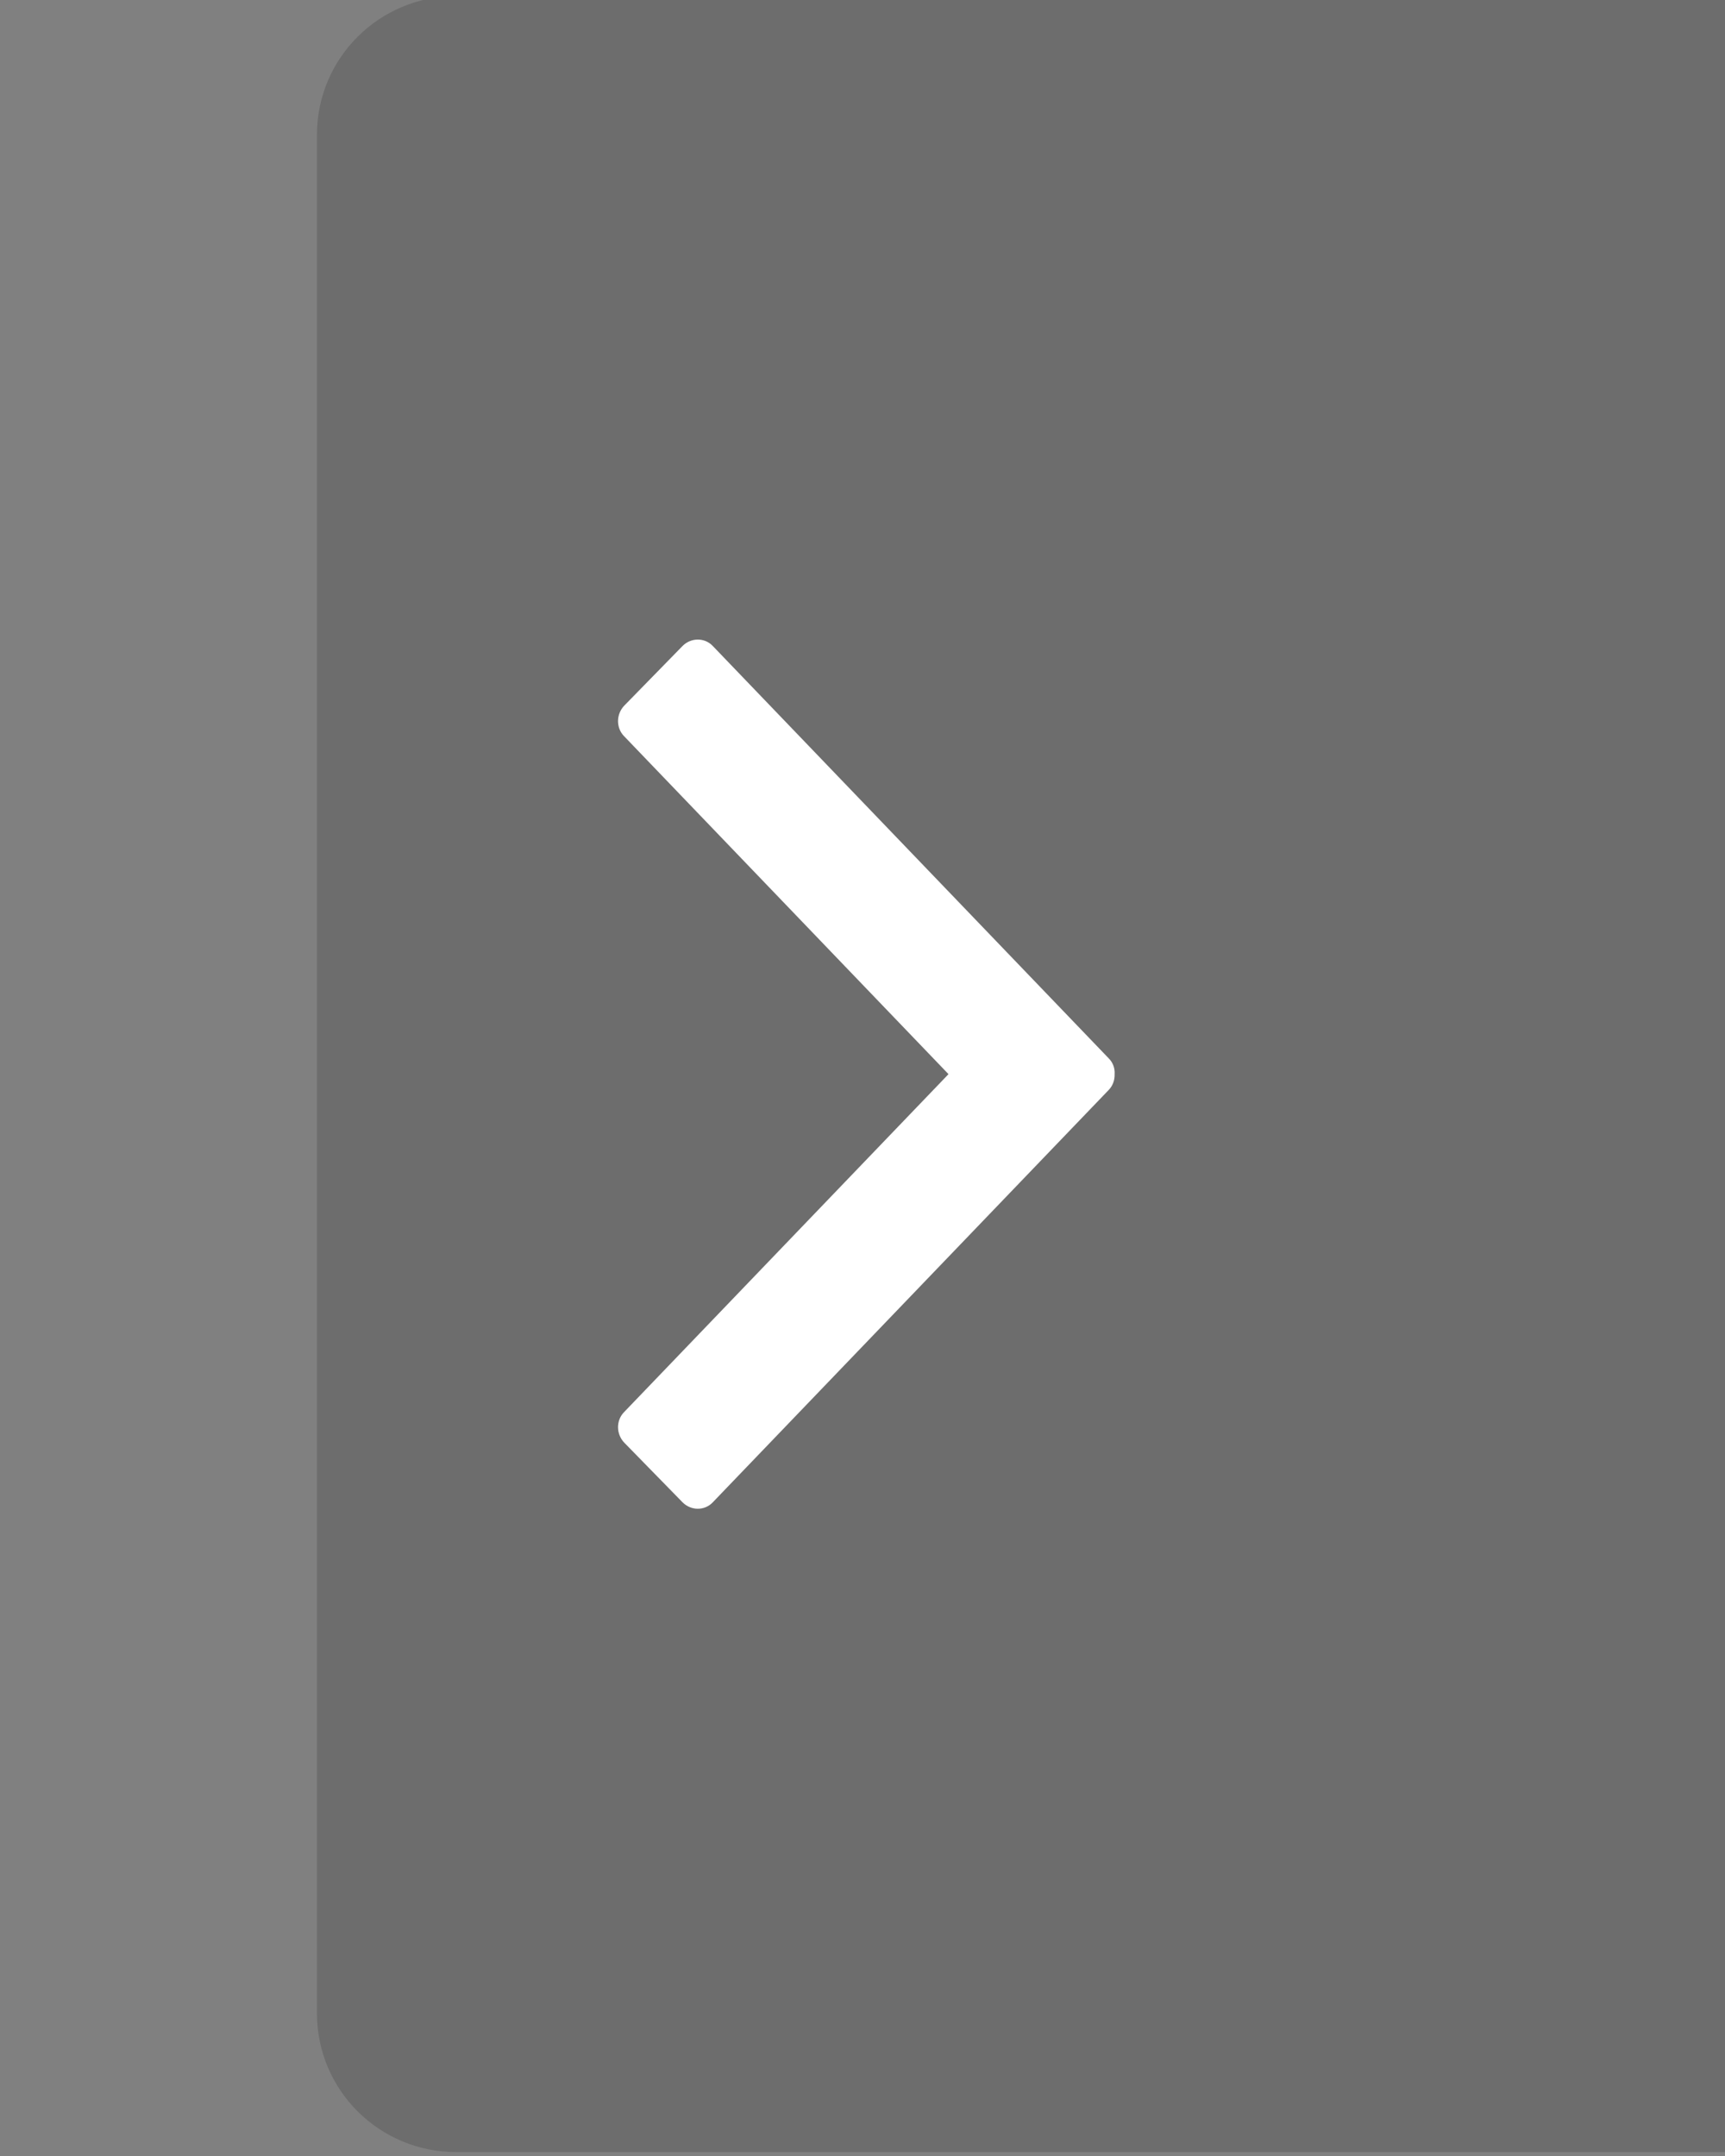
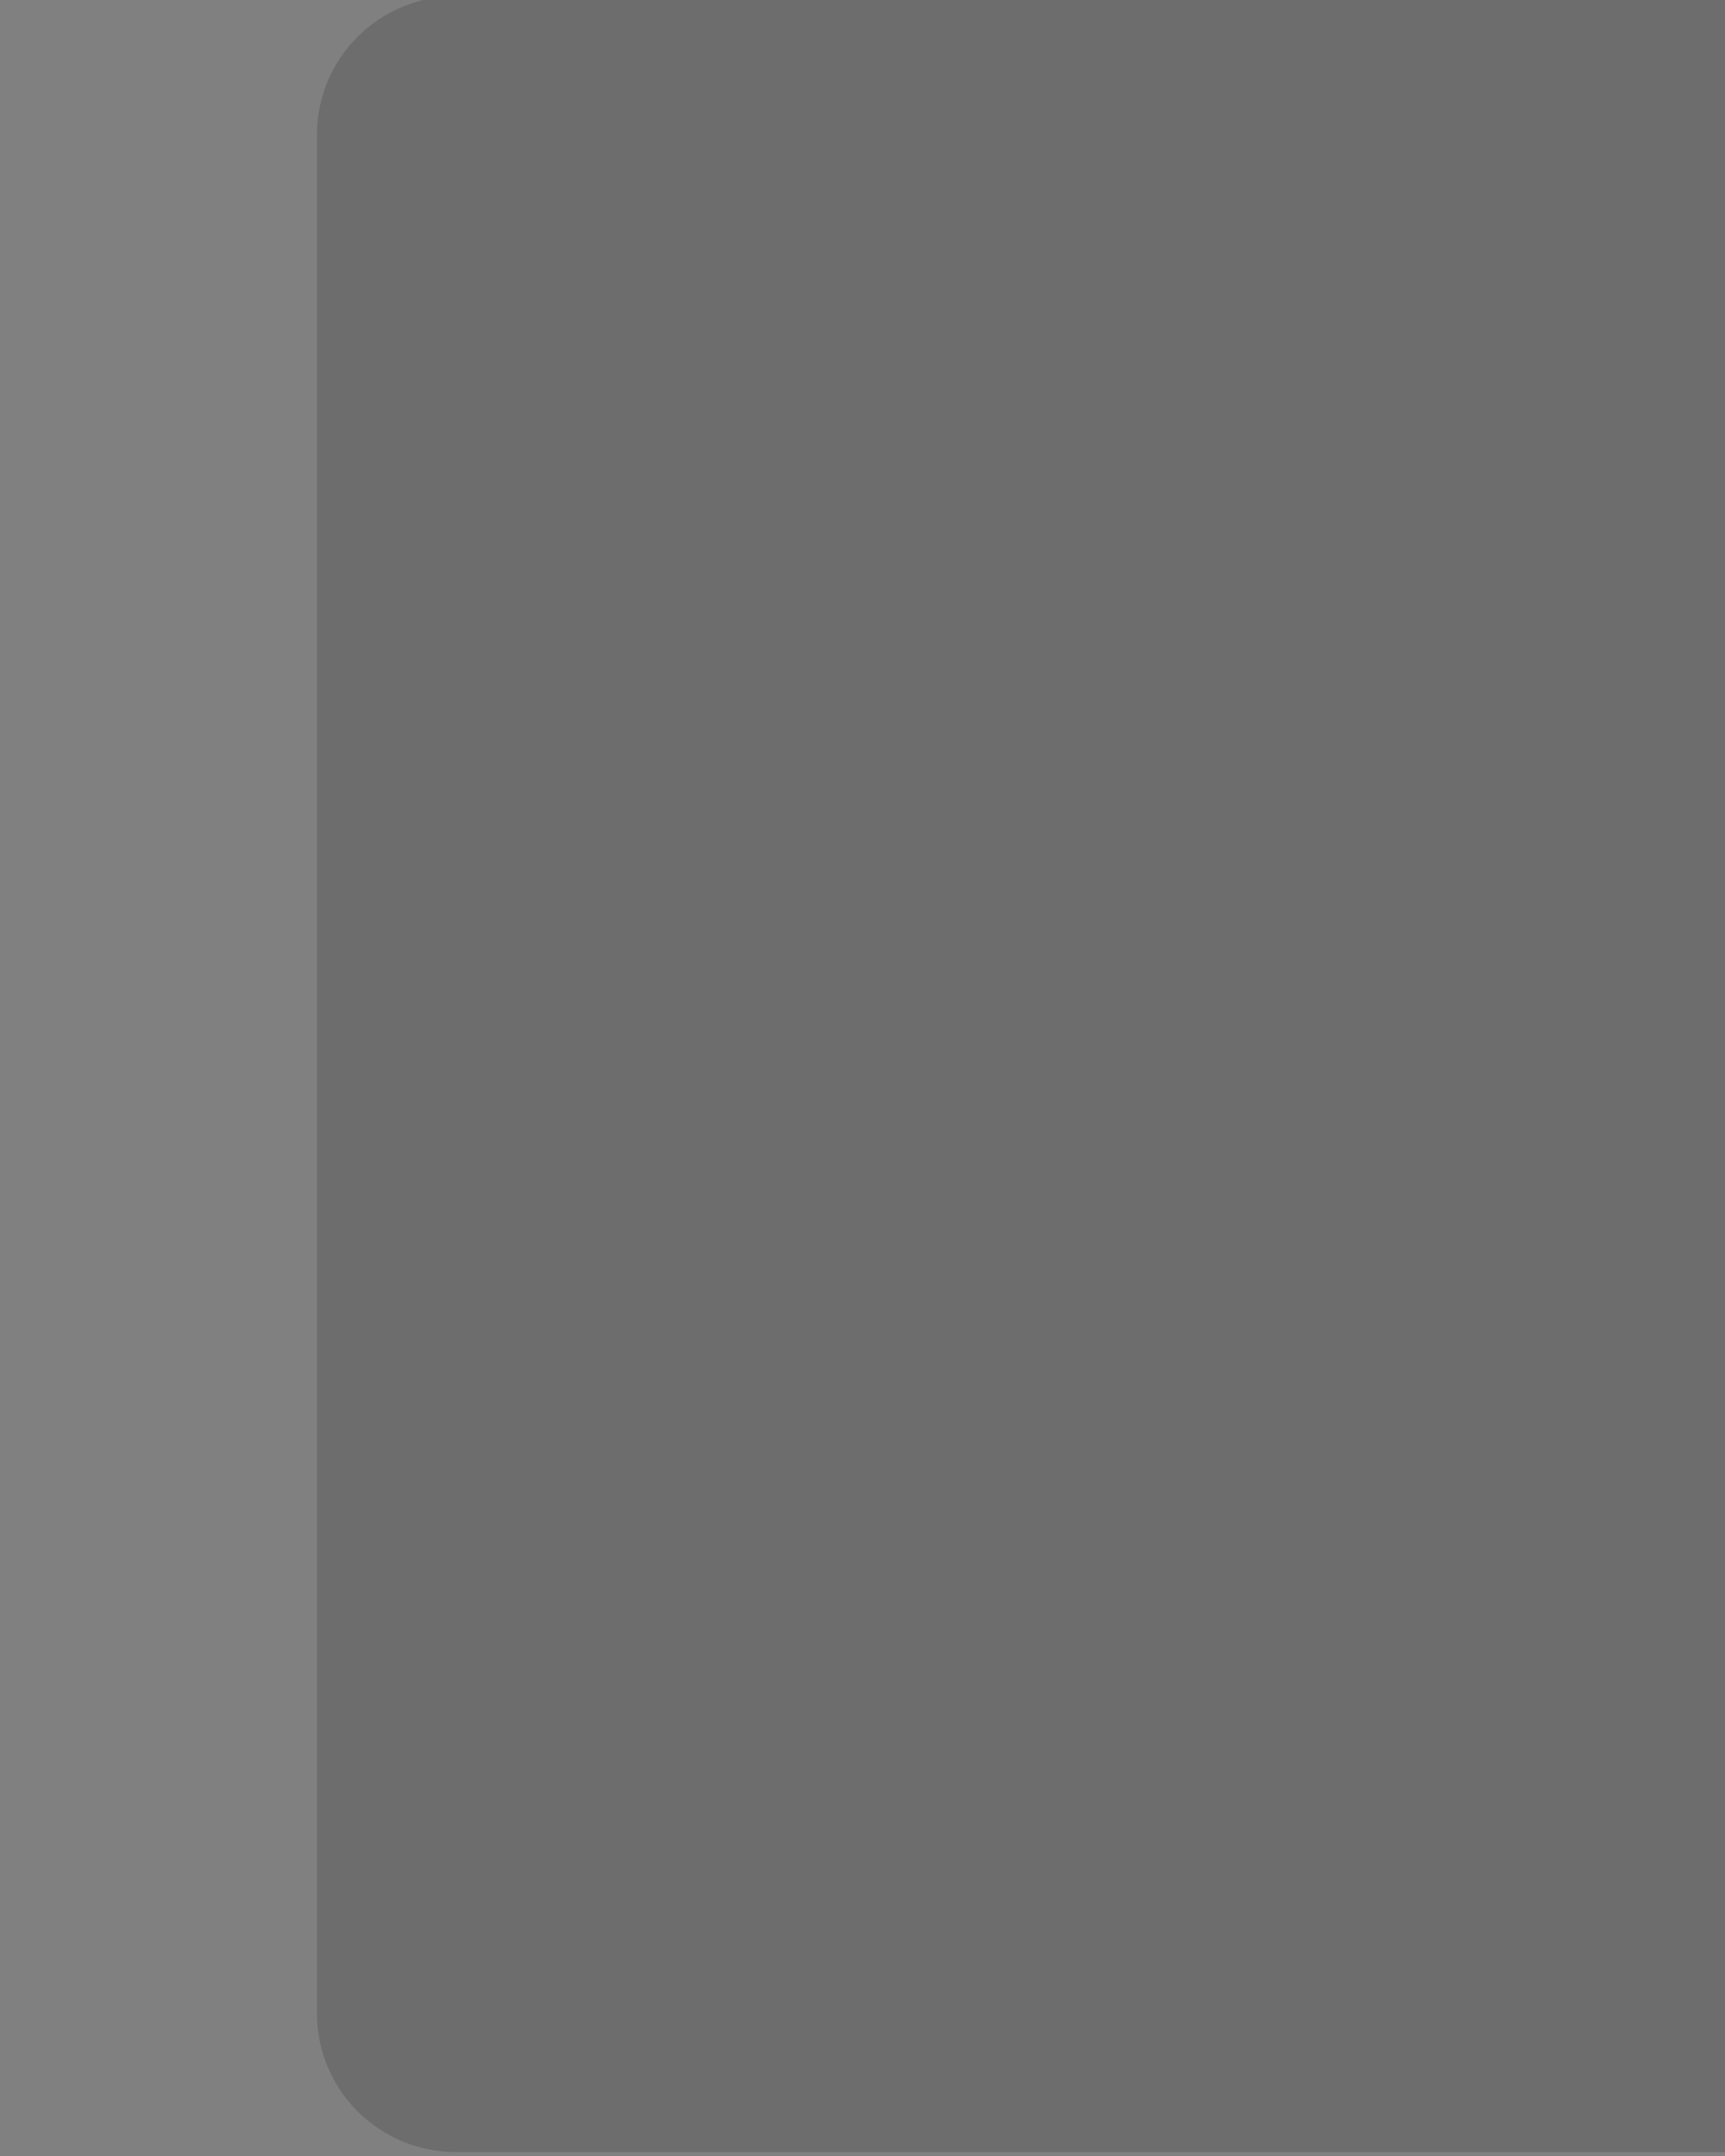
<svg xmlns="http://www.w3.org/2000/svg" width="100%" height="100%" viewBox="0 0 56 70" version="1.1" xml:space="preserve" style="fill-rule:evenodd;clip-rule:evenodd;stroke-linejoin:round;stroke-miterlimit:1.414;">
  <rect x="0" y="0" width="56" height="70" fill="#808080" stroke="none" />
  <g transform="matrix(0.719,0,0,0.735,-15337.7,-5904.06)">
    <path d="M21424.3,8038.69C21424.3,8035.31 21421.5,8032.56 21418,8032.56L21352.6,8032.56C21349.1,8032.56 21346.3,8035.31 21346.3,8038.69L21346.3,8121.67C21346.3,8125.05 21349.1,8127.8 21352.6,8127.8L21418,8127.8C21421.5,8127.8 21424.3,8125.05 21424.3,8121.67L21424.3,8038.69Z" style="fill-opacity:0.149;" />
  </g>
  <g transform="matrix(3.82765e-18,-0.063,0.063,3.82765e-18,11.999,51.003)">
-     <path d="M256,298.3L430.2,131.1C434.5,126.9 441.6,127 446,131.3L476.6,161.2C481,165.5 481.1,172.5 476.8,176.7L264.1,380.9C261.9,383.1 258.9,384.1 256,383.9C253,384 250.1,383 247.9,380.9L35.2,176.7C30.9,172.5 31,165.5 35.4,161.2L66,131.3C70.4,127 77.5,126.9 81.8,131.1L256,298.3Z" style="fill:white;fill-rule:nonzero;" />
-   </g>
+     </g>
</svg>